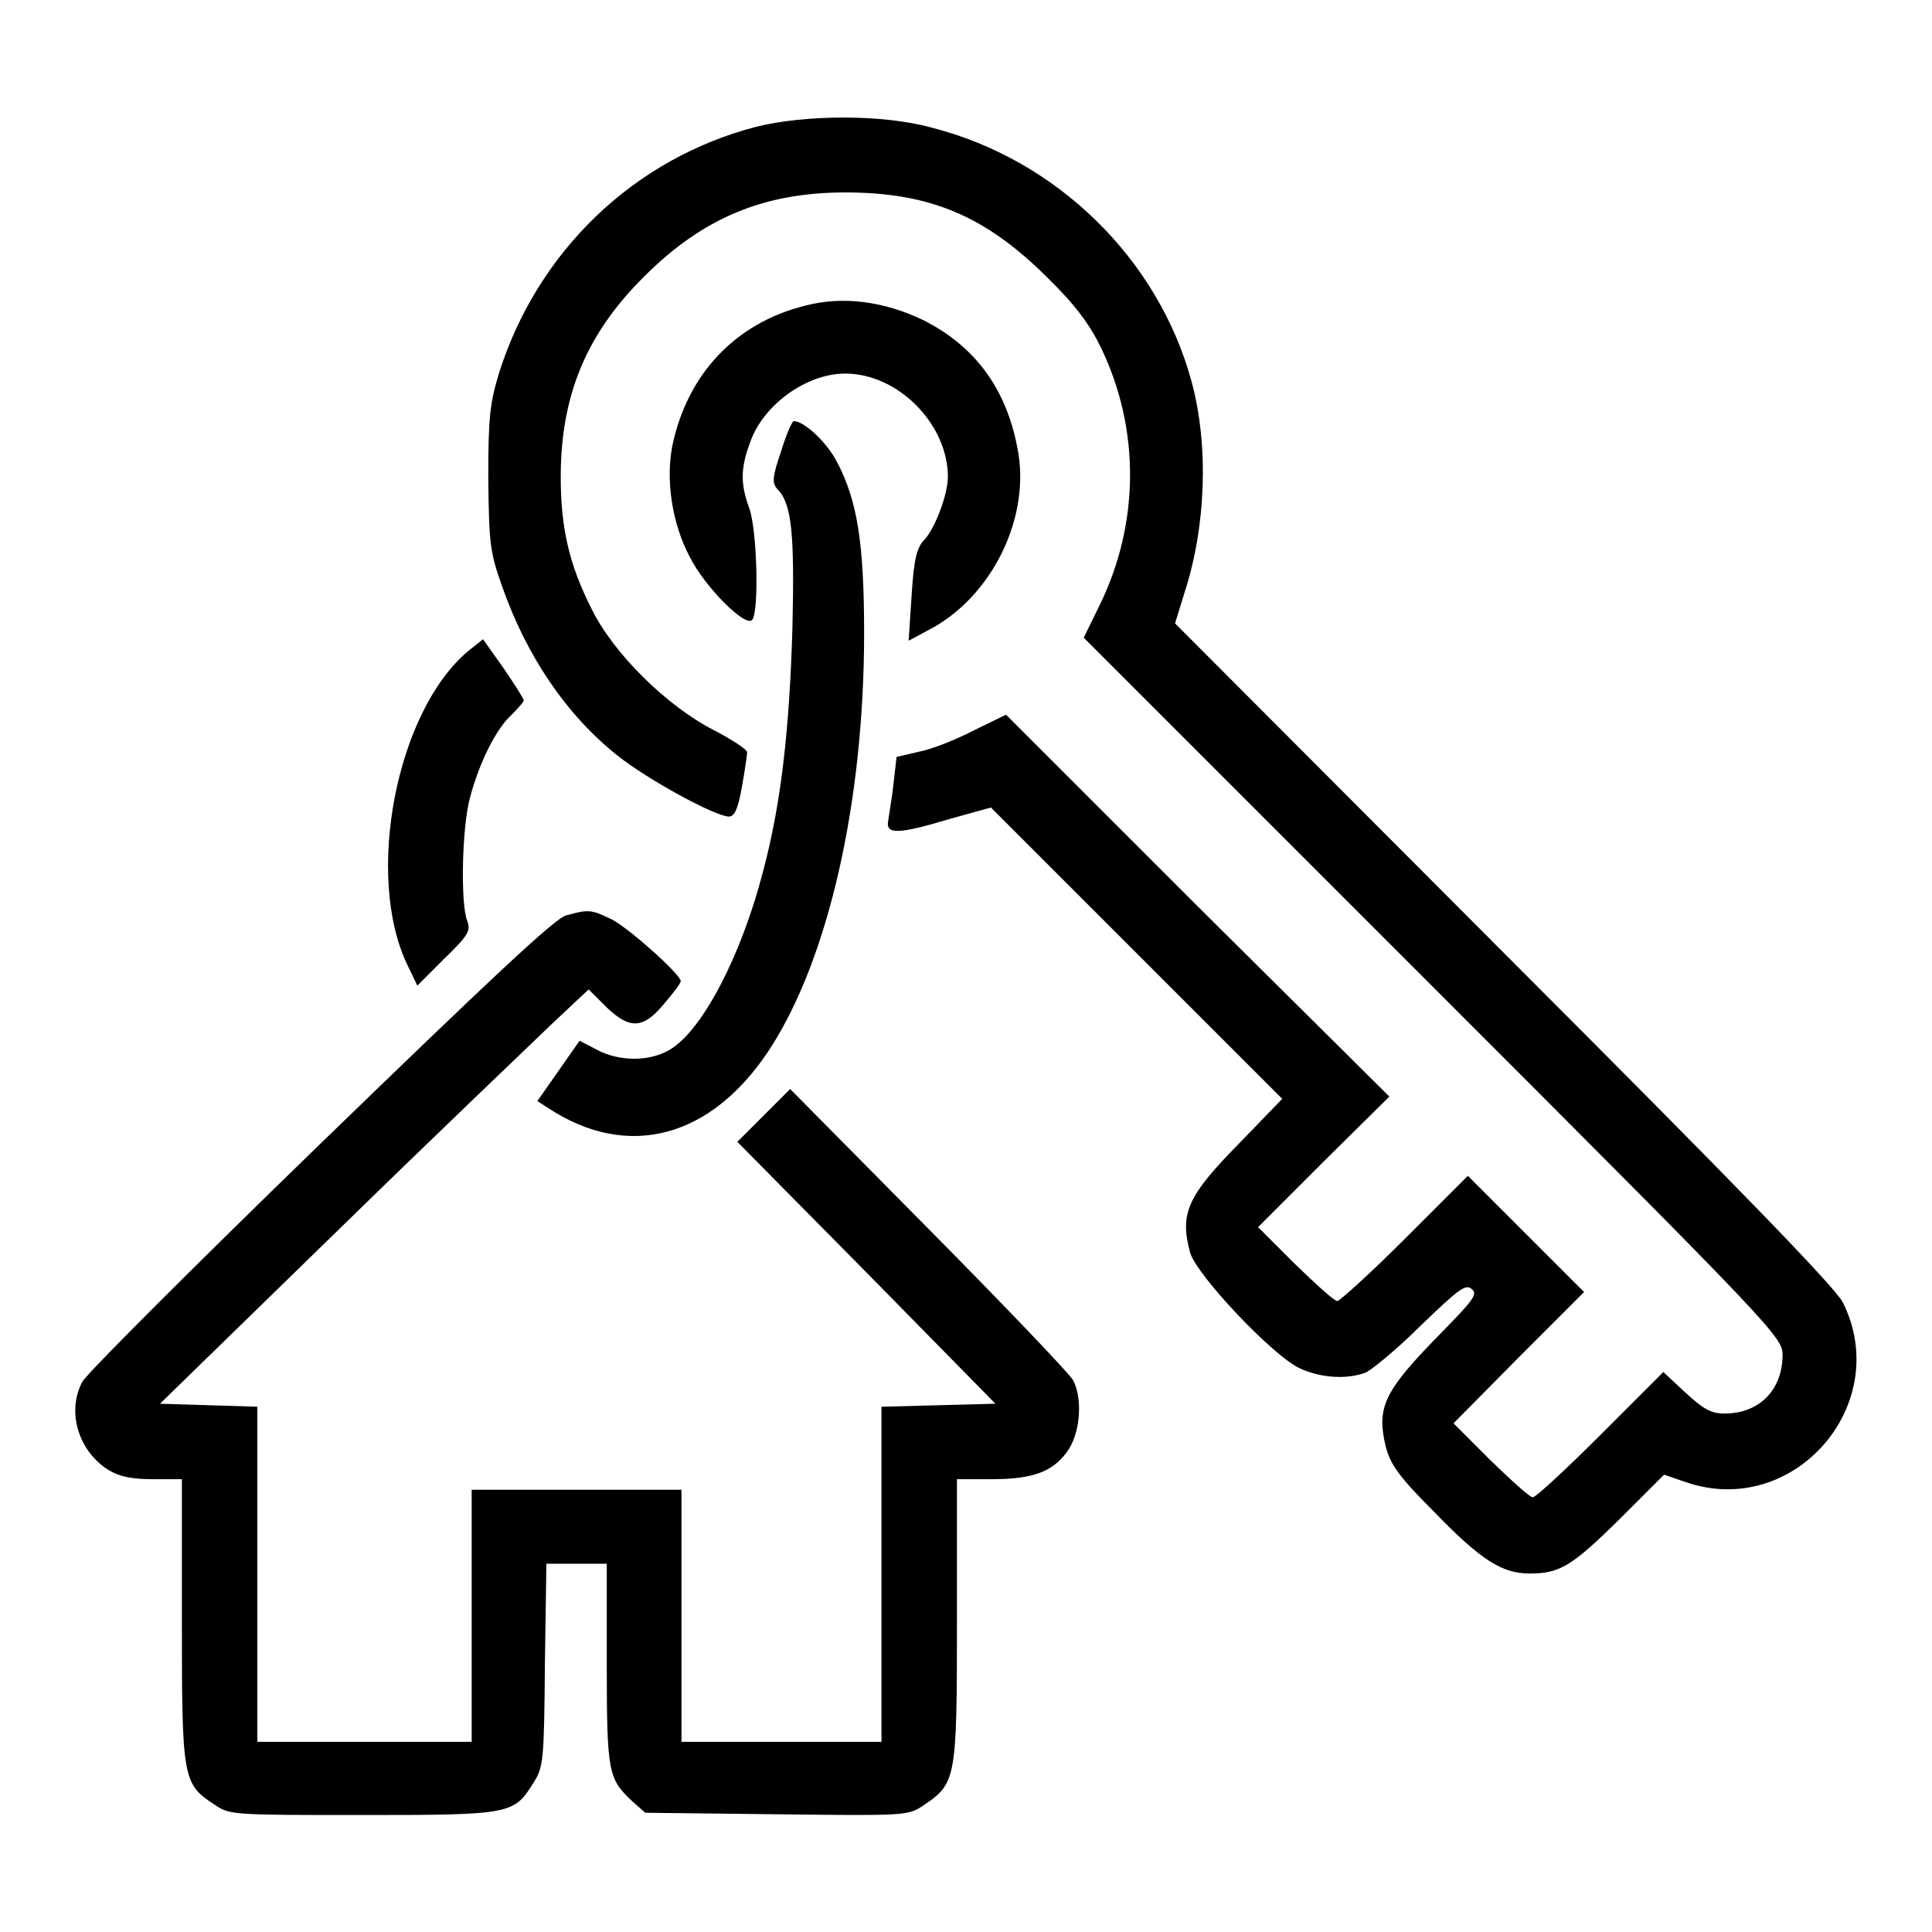
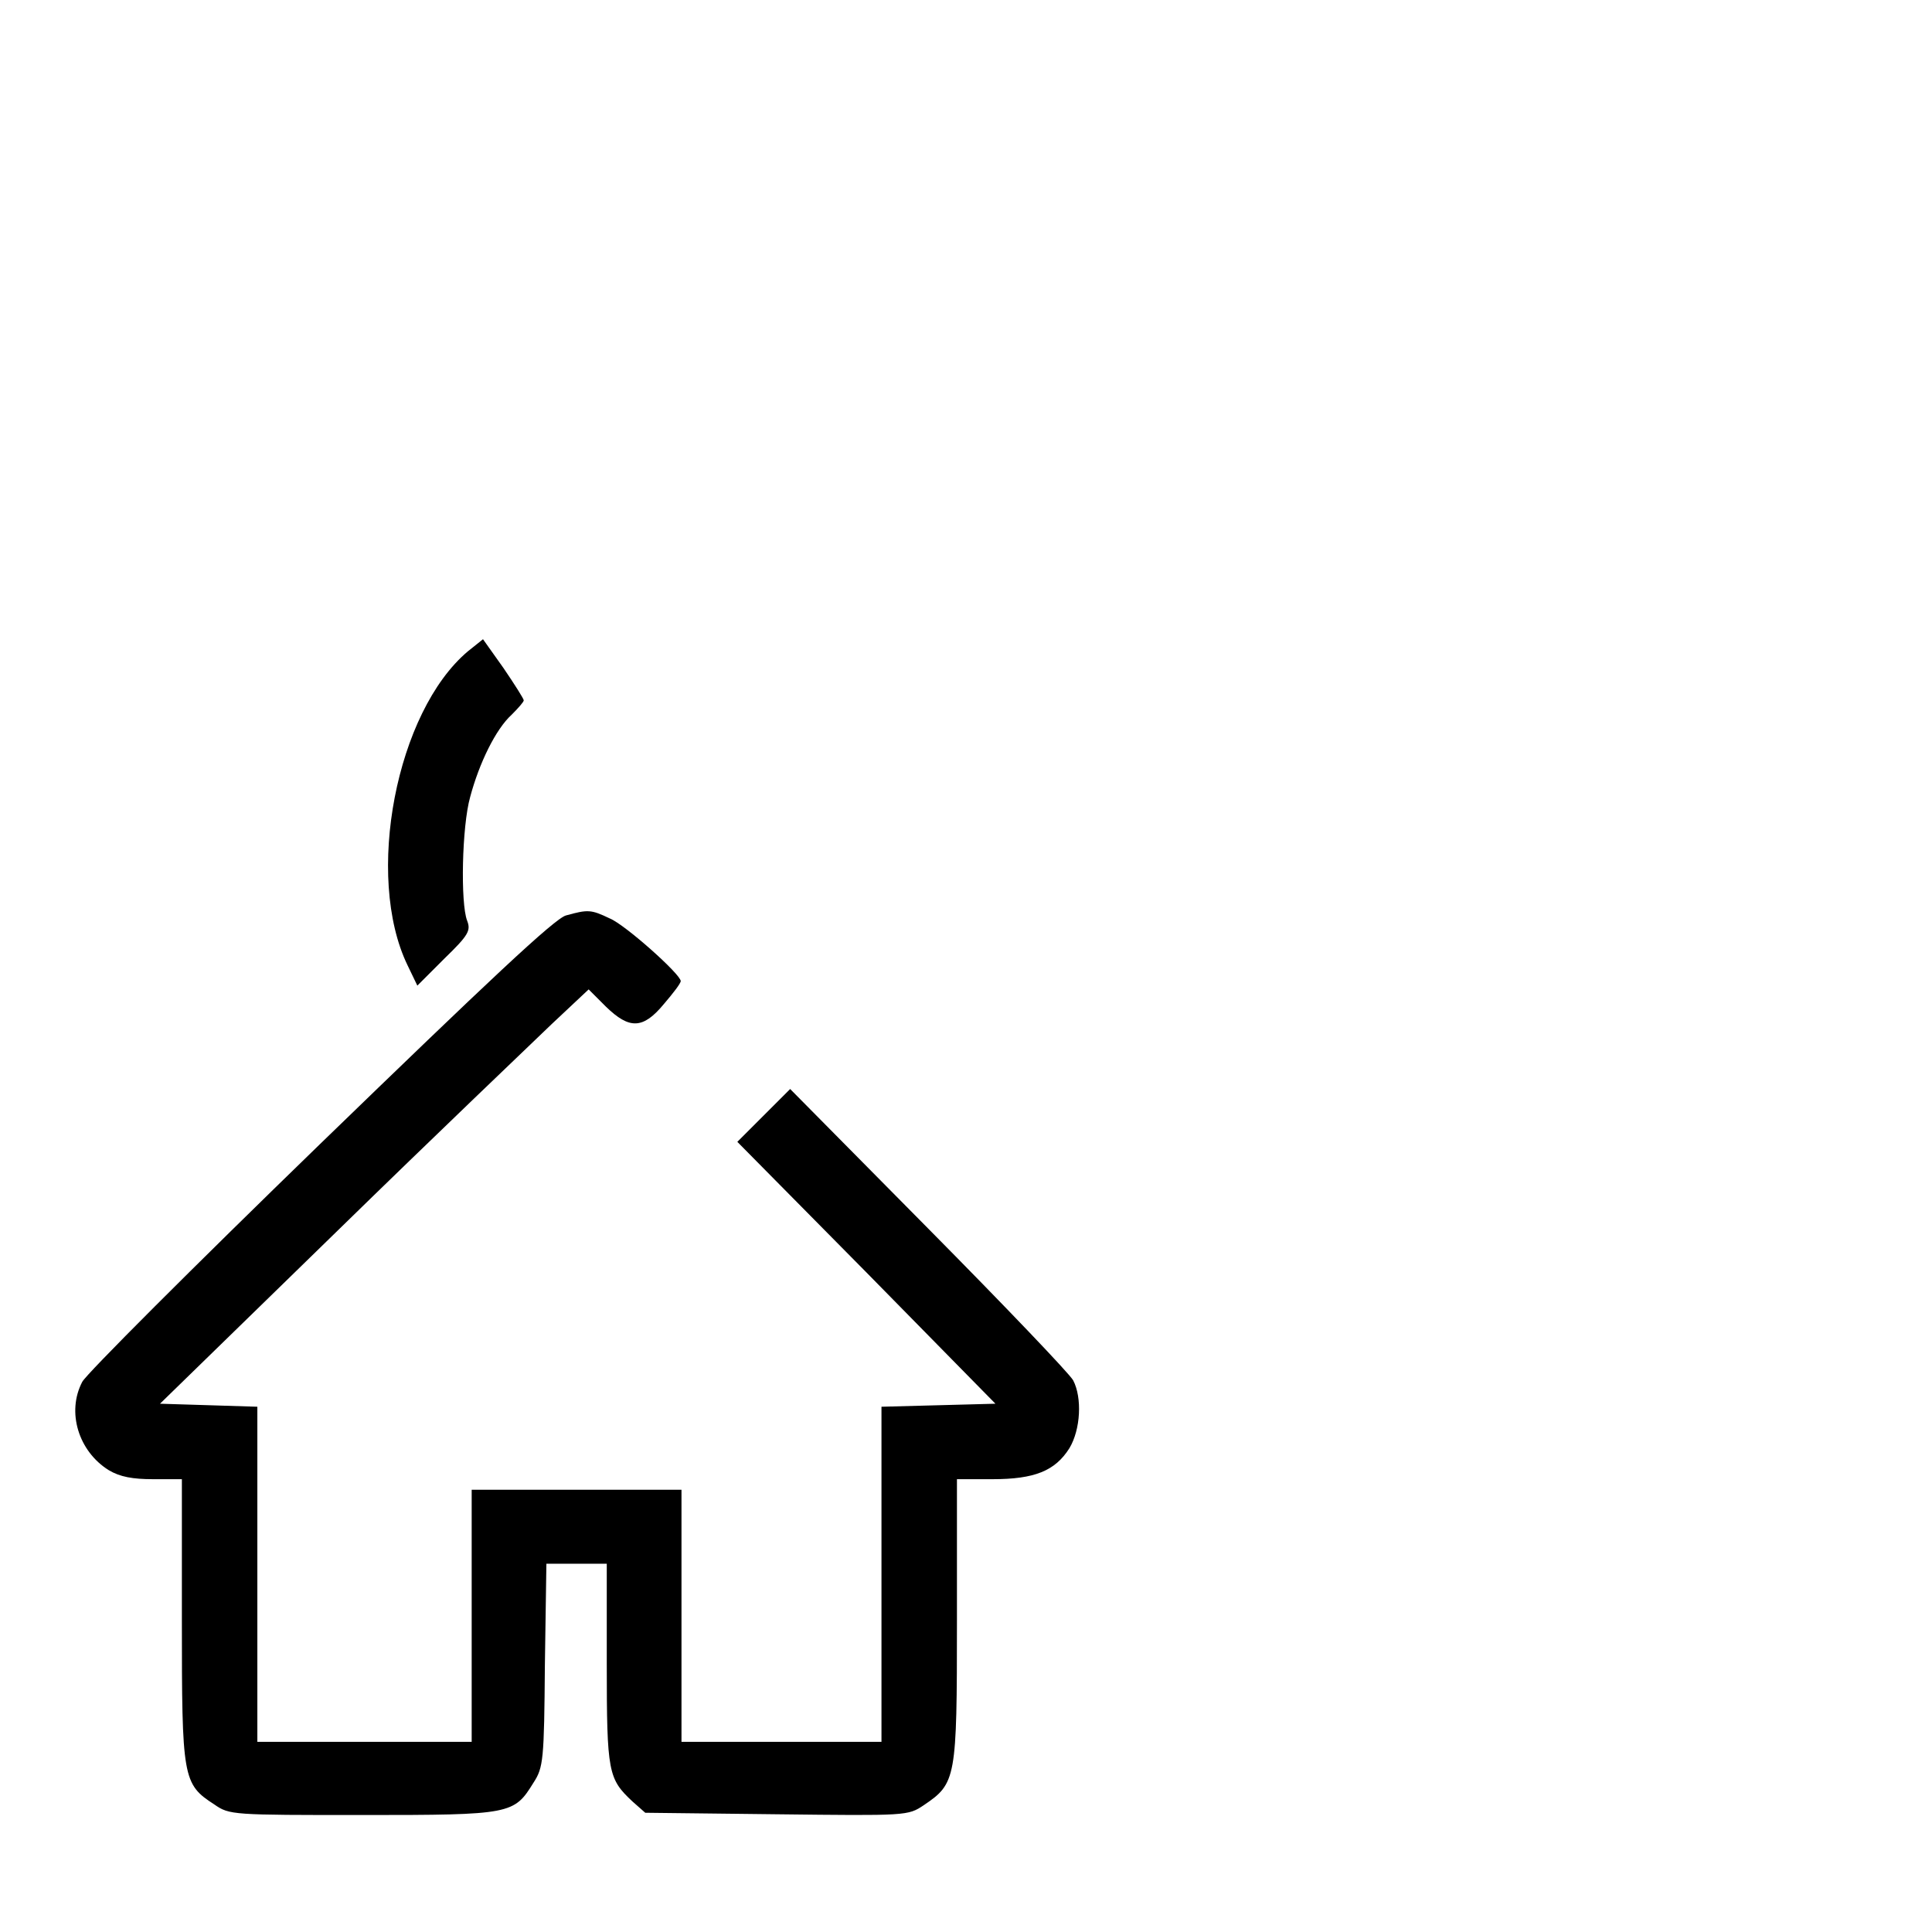
<svg xmlns="http://www.w3.org/2000/svg" version="1.1" x="0px" y="0px" viewBox="0 0 256 256" enable-background="new 0 0 256 256" xml:space="preserve">
  <g>
    <g>
      <g>
-         <path fill="#000000" d="M100.2,16.8C84,21,71.2,33.3,66.1,49.5c-1.2,4-1.4,5.9-1.4,13.9c0.1,8.5,0.2,9.7,1.8,14.2c3.2,9.2,8.5,17.1,15.3,22.5c4,3.2,13,8.1,14.8,8.1c0.7,0,1.2-1,1.7-3.9c0.4-2.2,0.7-4.3,0.7-4.6c0-0.4-2-1.7-4.5-3c-6.2-3.2-13.2-10.1-16.1-16c-3-5.9-4.1-10.8-4.1-17.5c0-10.8,3.4-19,11.1-26.6c7.7-7.7,15.8-11.1,26.6-11.1c11.2,0,18.5,3.1,26.6,11.1c3.9,3.8,5.8,6.4,7.3,9.5c5.2,10.8,5.1,23.3-0.2,34.1l-2.1,4.3l46.3,46.3c45,45,46.3,46.4,46.3,48.7c0,4.7-3.1,7.8-7.7,7.8c-1.8,0-2.8-0.6-5.2-2.8l-2.9-2.7l-8.3,8.3c-4.6,4.6-8.6,8.3-9,8.3s-2.8-2.2-5.6-4.9l-4.9-4.9l8.6-8.7l8.7-8.7l-7.7-7.7l-7.7-7.7l-8.3,8.3c-4.6,4.6-8.7,8.3-9,8.3c-0.4,0-2.8-2.2-5.6-4.9l-4.9-4.9l8.7-8.7l8.7-8.6L158.6,120l-25.3-25.3l-4.3,2.1c-2.3,1.2-5.6,2.5-7.2,2.8l-3,0.7l-0.4,3.5c-0.2,1.9-0.6,4.1-0.7,4.9c-0.4,1.9,1.2,1.9,8.2-0.2l5.4-1.5l19.3,19.3l19.3,19.3l-5.7,5.9c-6.9,7-7.9,9.3-6.5,14.5c0.9,3,10.9,13.6,14.5,15.3c2.8,1.3,6.2,1.5,8.7,0.6c0.9-0.4,4.3-3.2,7.4-6.3c5-4.8,5.9-5.5,6.7-4.8c0.9,0.7,0.2,1.5-4.9,6.7c-6.7,6.9-7.7,9.1-6.5,14.1c0.6,2.4,1.7,4,6.4,8.7c6.2,6.4,9,8.2,12.7,8.2c4,0,5.6-1,11.9-7.2l5.9-5.9l2.9,1c14.3,4.9,27.5-10.3,20.8-23.8c-0.9-1.9-14.3-15.7-44.9-46.3l-43.6-43.7l1.2-3.9c2.9-8.8,3.3-19.6,1-28.1c-4.4-16.3-17.9-29.5-34.5-33.7C116.9,15.1,106.6,15.2,100.2,16.8z" />
-         <path fill="#000000" d="M106.7,40.5c-9.3,2.3-15.6,9.1-17.6,18.5c-0.9,4.5-0.1,10.3,2.3,14.8c2,4,7.5,9.5,8.3,8.3c0.9-1.4,0.6-11.9-0.4-14.7c-1.2-3.3-1.2-5.3,0.1-8.8c1.7-4.9,7.4-9.1,12.6-9.1c7,0,13.6,6.7,13.6,13.7c0,2.3-1.7,6.8-3.1,8.3c-1,1-1.4,2.5-1.7,7.3l-0.4,6.1l2.6-1.4c8.4-4.3,13.7-15,11.8-24.2c-1.5-7.9-5.7-13.5-12.5-16.9C117.1,39.9,111.6,39.2,106.7,40.5z" />
-         <path fill="#000000" d="M103.5,59.8c-1.2,3.5-1.2,4.2-0.5,5c1.9,1.9,2.3,5.8,2,18.4c-0.4,13.6-1.5,23.3-3.9,32.3c-2.9,11.2-8,20.9-12.2,23.5c-2.7,1.7-6.8,1.7-9.8,0.1l-2.3-1.2l-2.8,4l-2.8,4l1.4,0.9c10.6,7,21.7,4,29.4-7.8c7.8-12,12.5-32.8,12.5-55.1c0-11.9-0.9-17.6-3.6-22.7c-1.4-2.7-4.4-5.4-5.7-5.4C105,55.7,104.2,57.5,103.5,59.8z" />
        <path fill="#000000" d="M62,86.3c-9.5,8-13.7,29.8-8,41.6l1.3,2.7l3.6-3.6c3.2-3.1,3.5-3.7,3-5c-0.9-2.3-0.7-12.5,0.4-16.4c1.2-4.5,3.4-9,5.5-10.9c0.9-0.9,1.6-1.7,1.6-1.9s-1.2-2.1-2.7-4.3l-2.7-3.8L62,86.3z" />
        <path fill="#000000" d="M75,121.3c-1.5,0.4-10.3,8.7-32.6,30.3c-16.8,16.3-31,30.5-31.5,31.5c-2.1,4-0.5,9.2,3.5,11.7c1.5,0.9,3.2,1.2,5.9,1.2h3.8v18.7c0,20.9,0.1,21.7,4.3,24.4c2,1.4,2.4,1.4,19.7,1.4c19.7,0,20-0.1,22.6-4.3c1.3-2,1.4-3,1.5-15.6l0.2-13.4h4h4v13.3c0,14.4,0.2,15.2,3.4,18.2l1.7,1.5l17.4,0.2c17.3,0.2,17.4,0.2,19.5-1.2c4.3-2.9,4.4-3.5,4.4-24.4V196h4.7c5.6,0,8.3-1.1,10.2-4.1c1.5-2.5,1.7-6.7,0.5-9c-0.5-0.9-9.1-9.9-19.2-20.1l-18.3-18.5l-3.5,3.5l-3.5,3.5l17.1,17.3l17.1,17.4l-7.5,0.2l-7.6,0.2v22.2v22.2h-13.3H90.3v-16.7v-16.7H76.4H62.5v16.7v16.7H48.3H34.1v-22.2v-22.2l-6.4-0.2l-6.5-0.2l23.5-22.9c12.9-12.6,25.8-24.9,28.4-27.4l4.9-4.6l2.3,2.3c3.1,3,4.9,3,7.7-0.4c1.2-1.4,2.2-2.7,2.2-3c0-0.9-7.4-7.5-9.4-8.3C78.3,120.5,77.9,120.5,75,121.3z" />
      </g>
    </g>
  </g>
</svg>